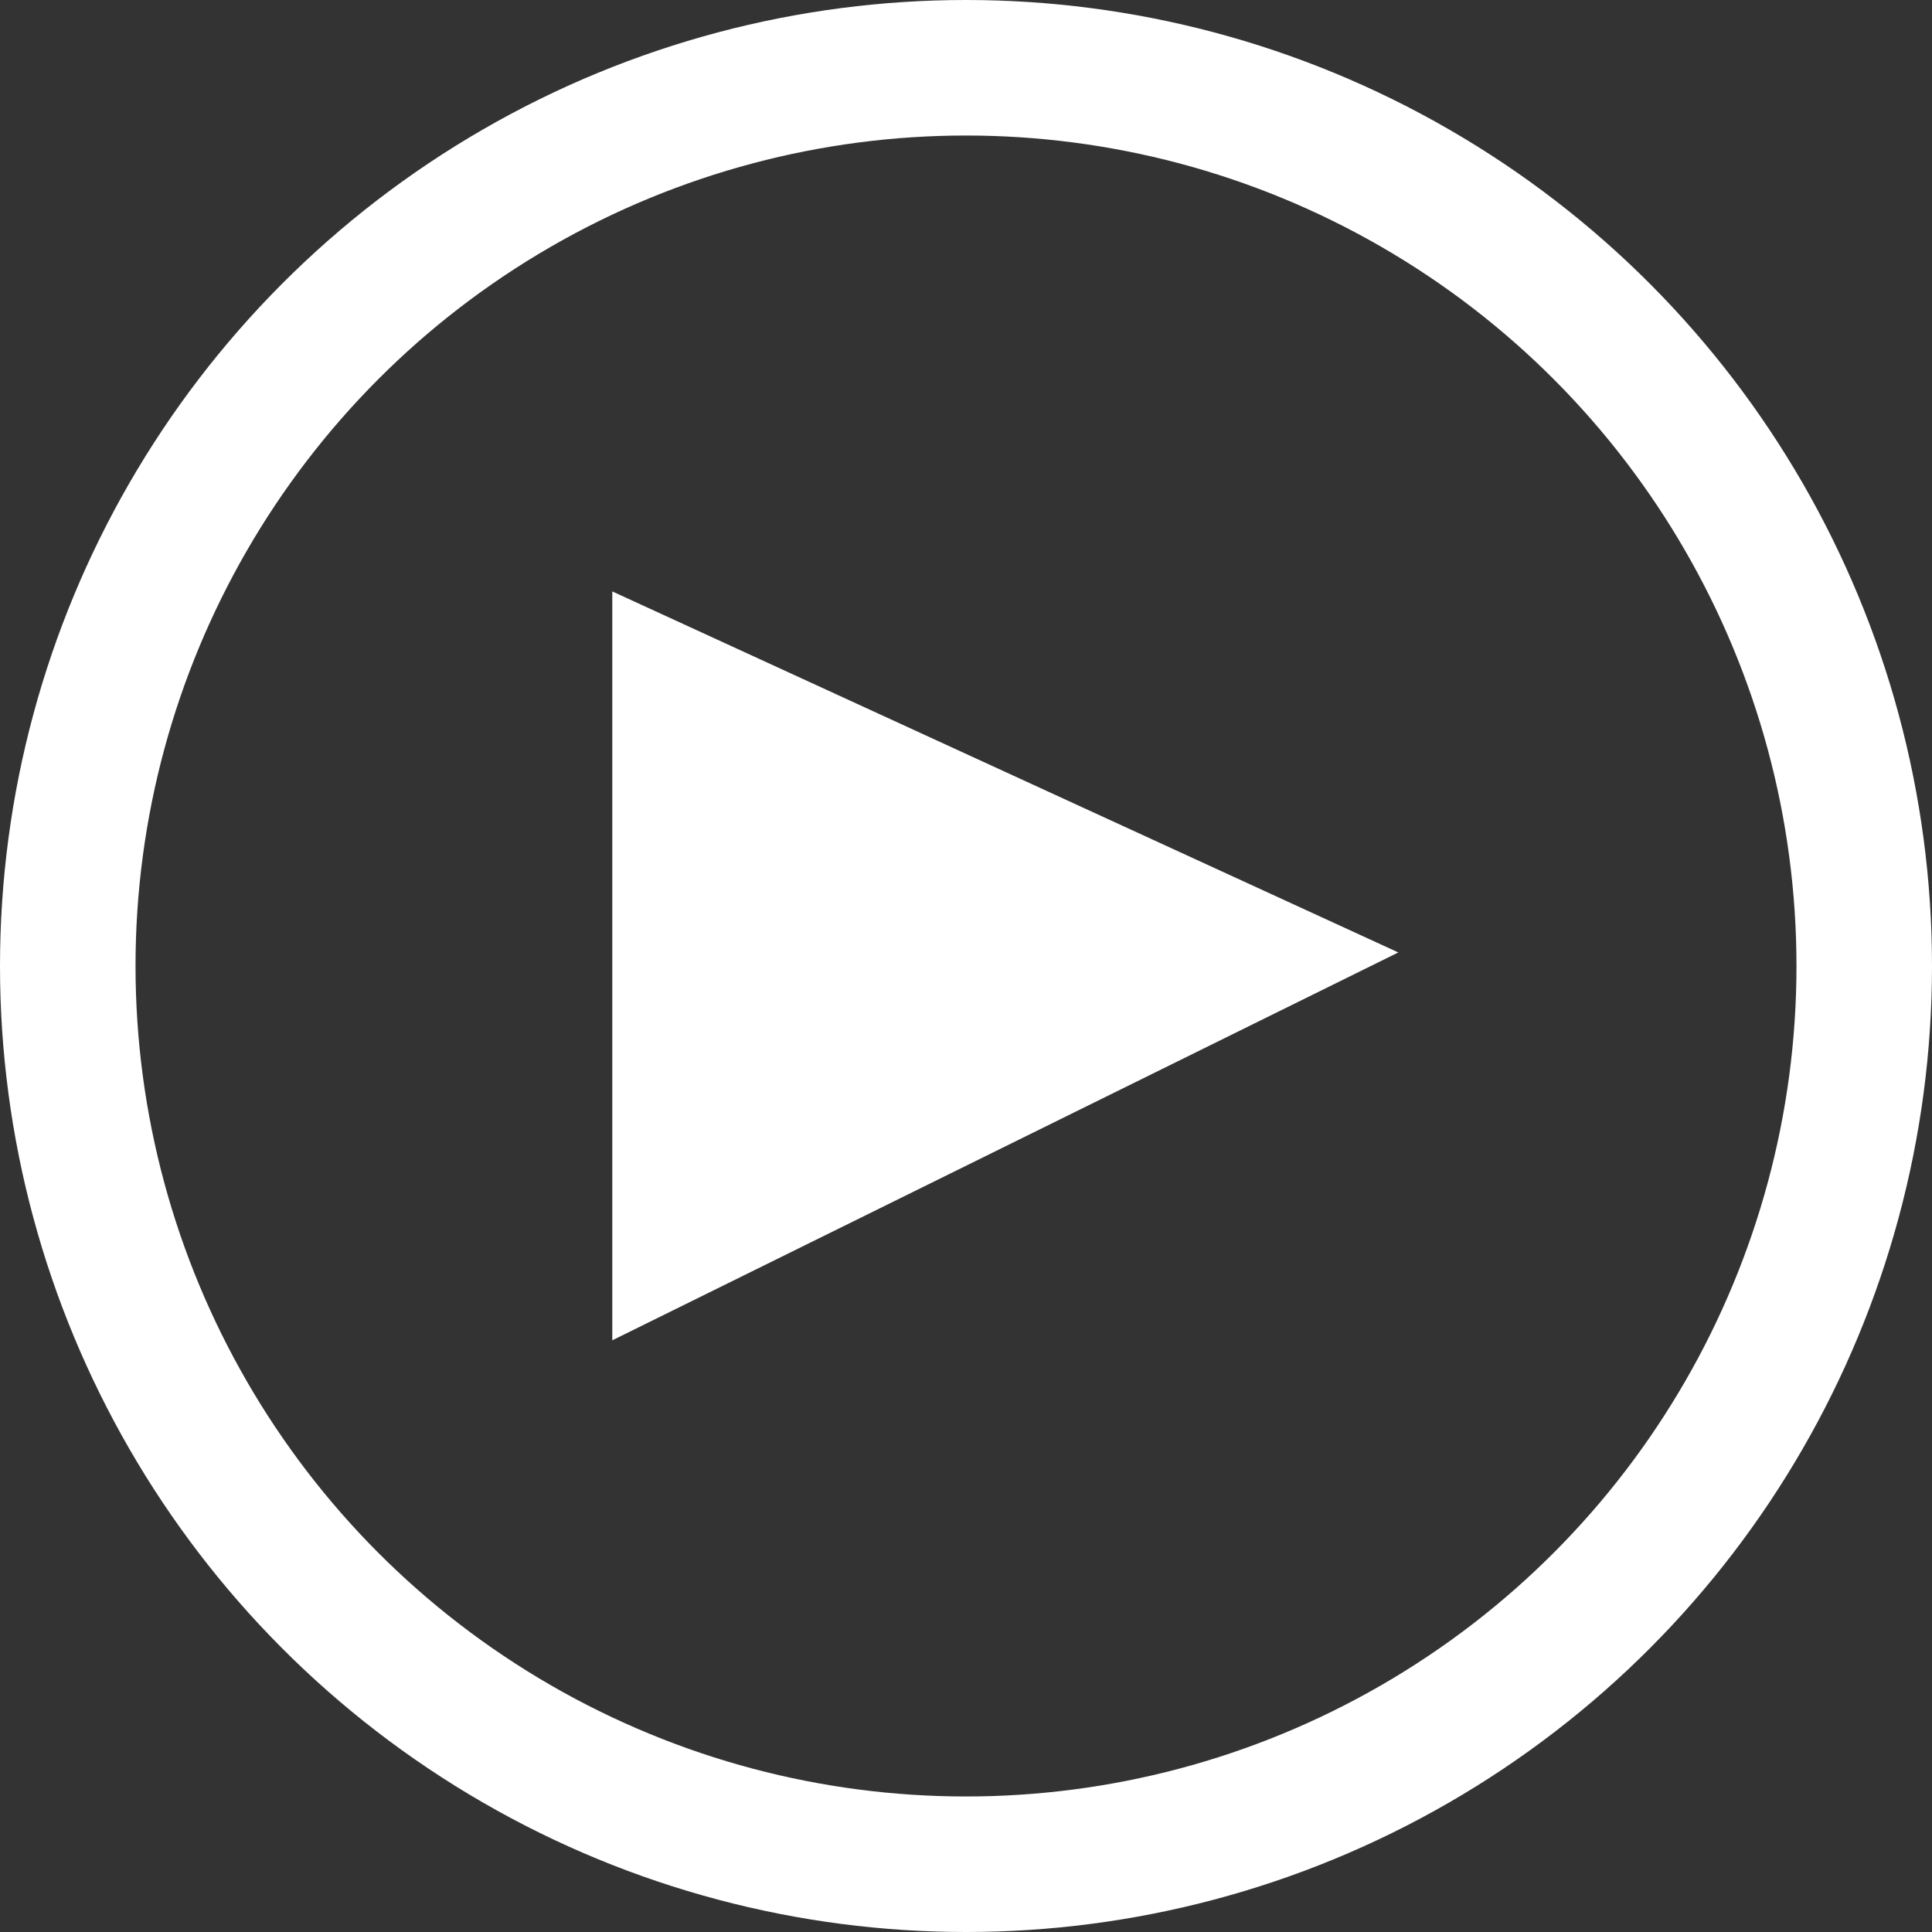
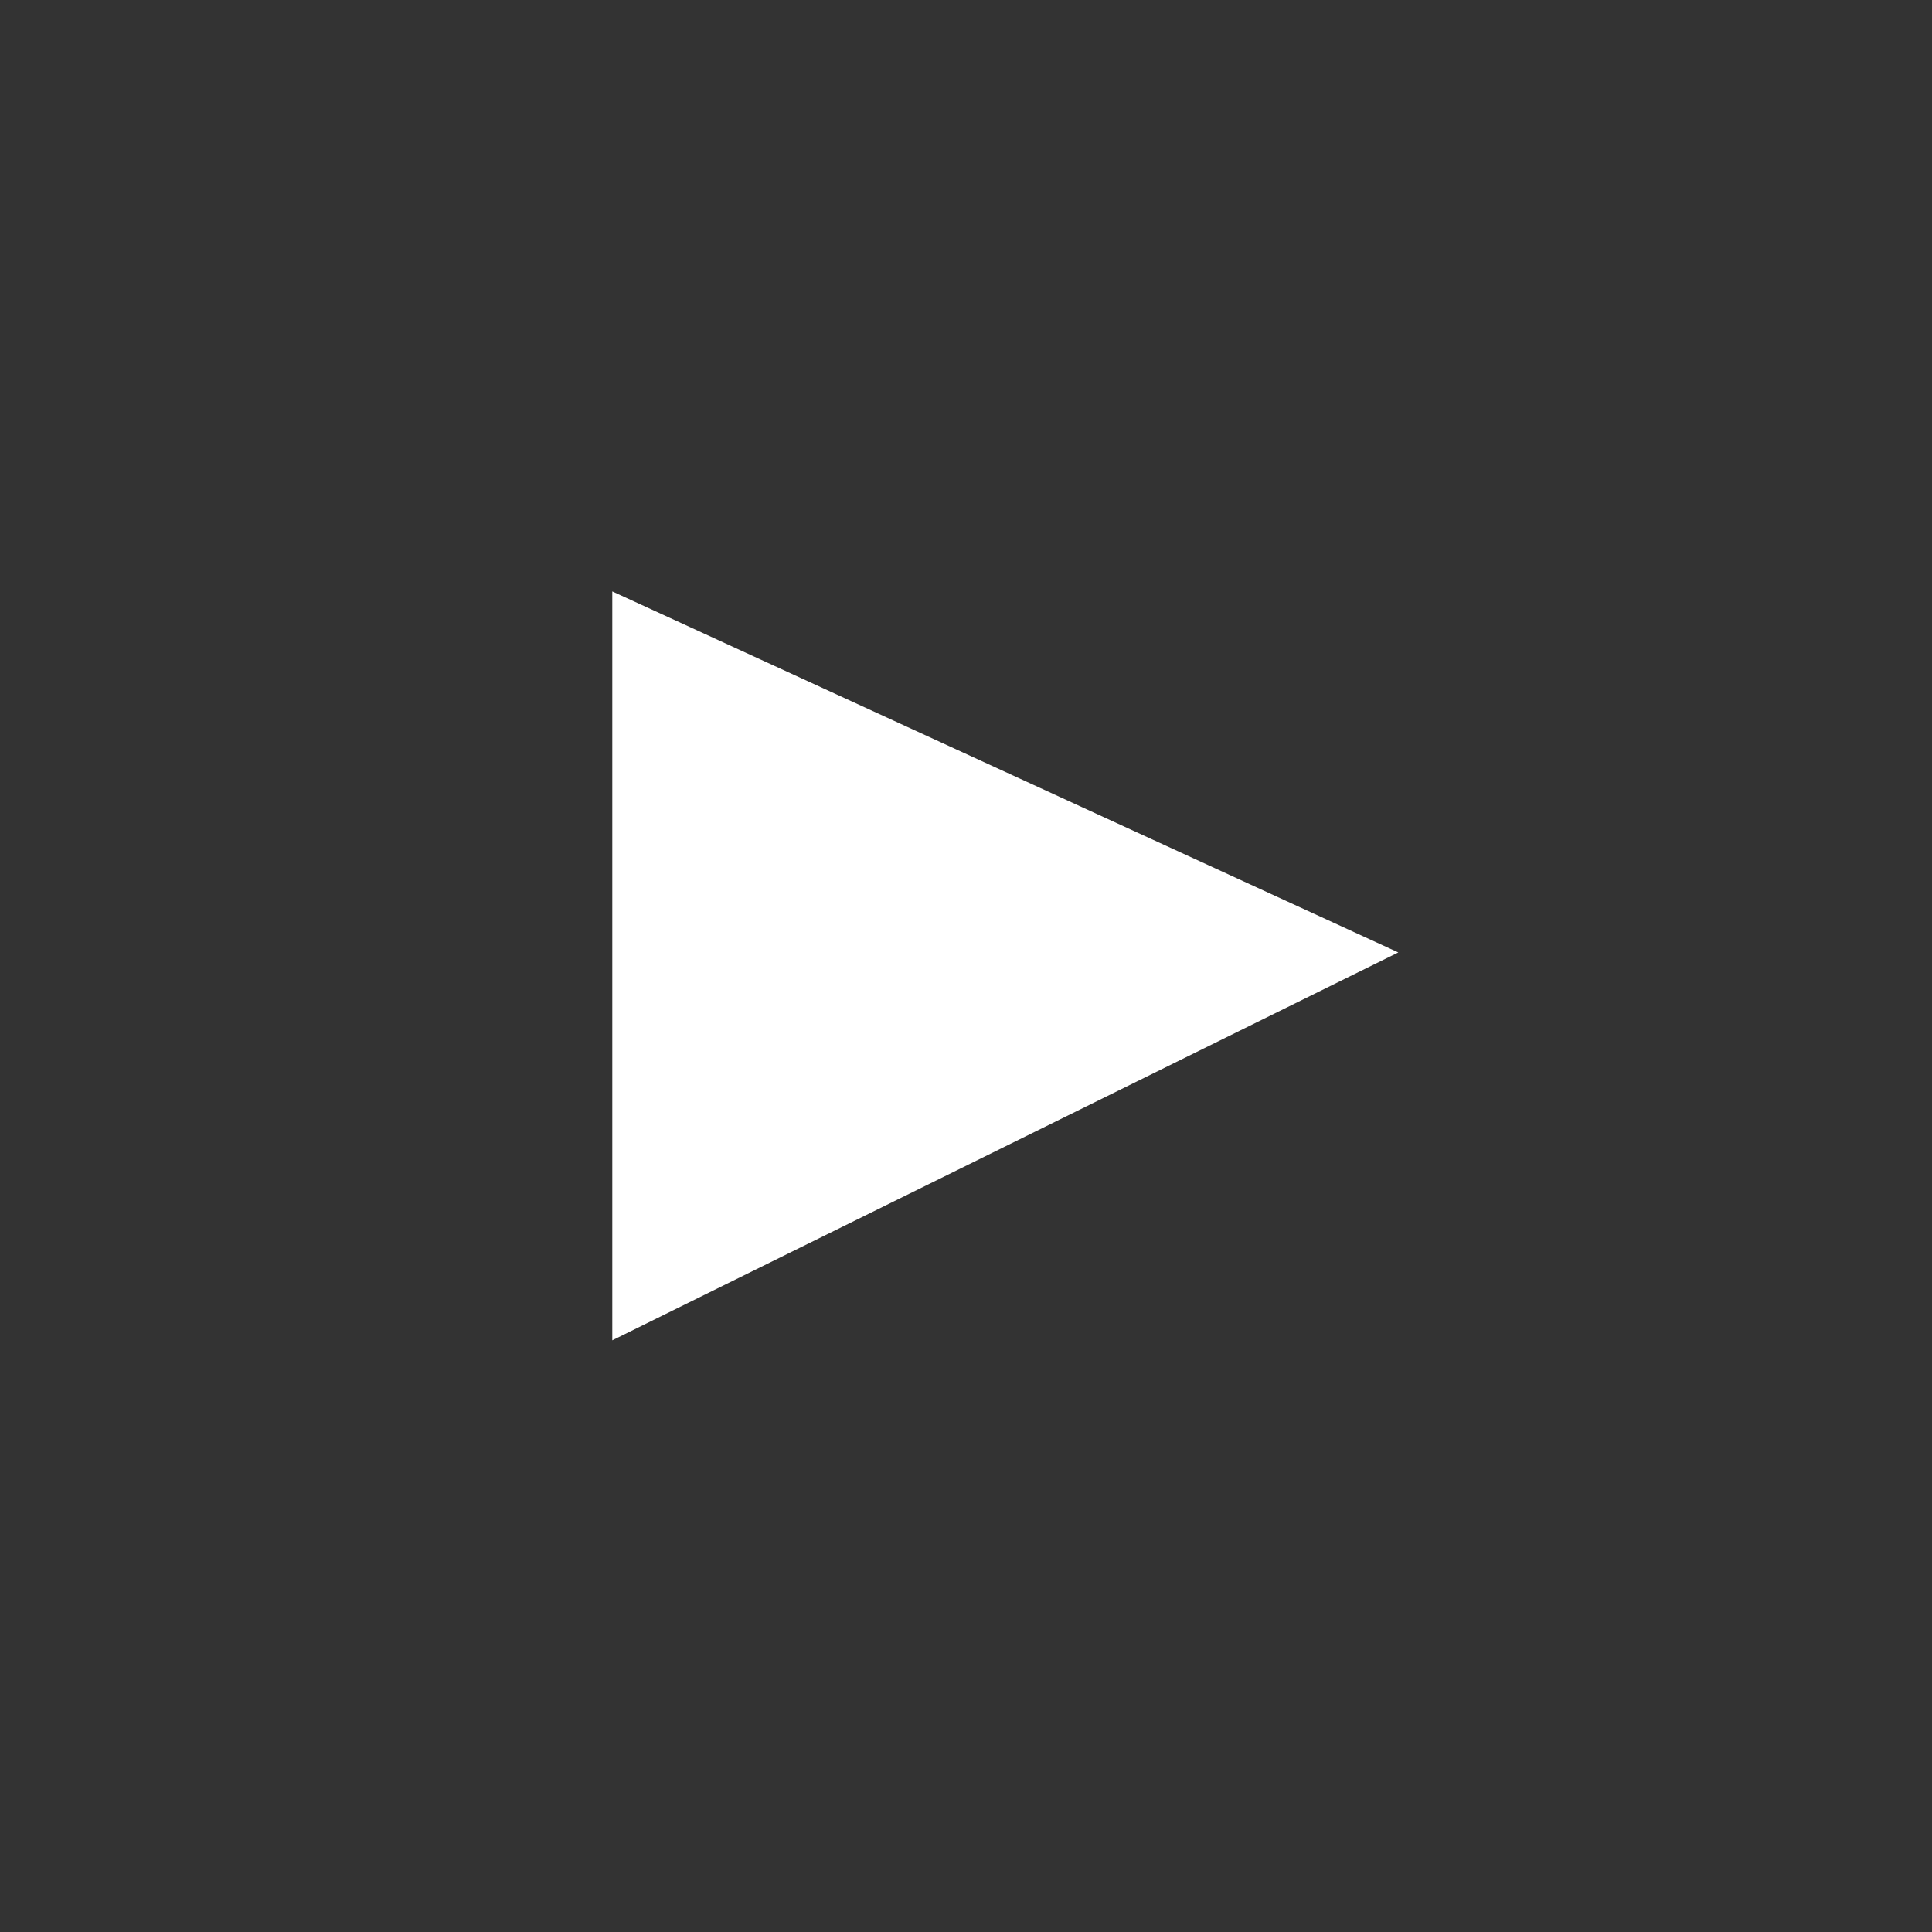
<svg xmlns="http://www.w3.org/2000/svg" viewBox="0 0 71.28 71.28">
  <rect x="0" y="0" width="71.28" height="71.28" fill="#333333" stroke="none" />
-   <circle cx="35.64" cy="35.64" fill="none" r="33.14" stroke="#fff" stroke-miterlimit="10" stroke-width="5" />
  <path d="M22.59 21.82v27.63l29-14.31z" fill="#fff" />
</svg>